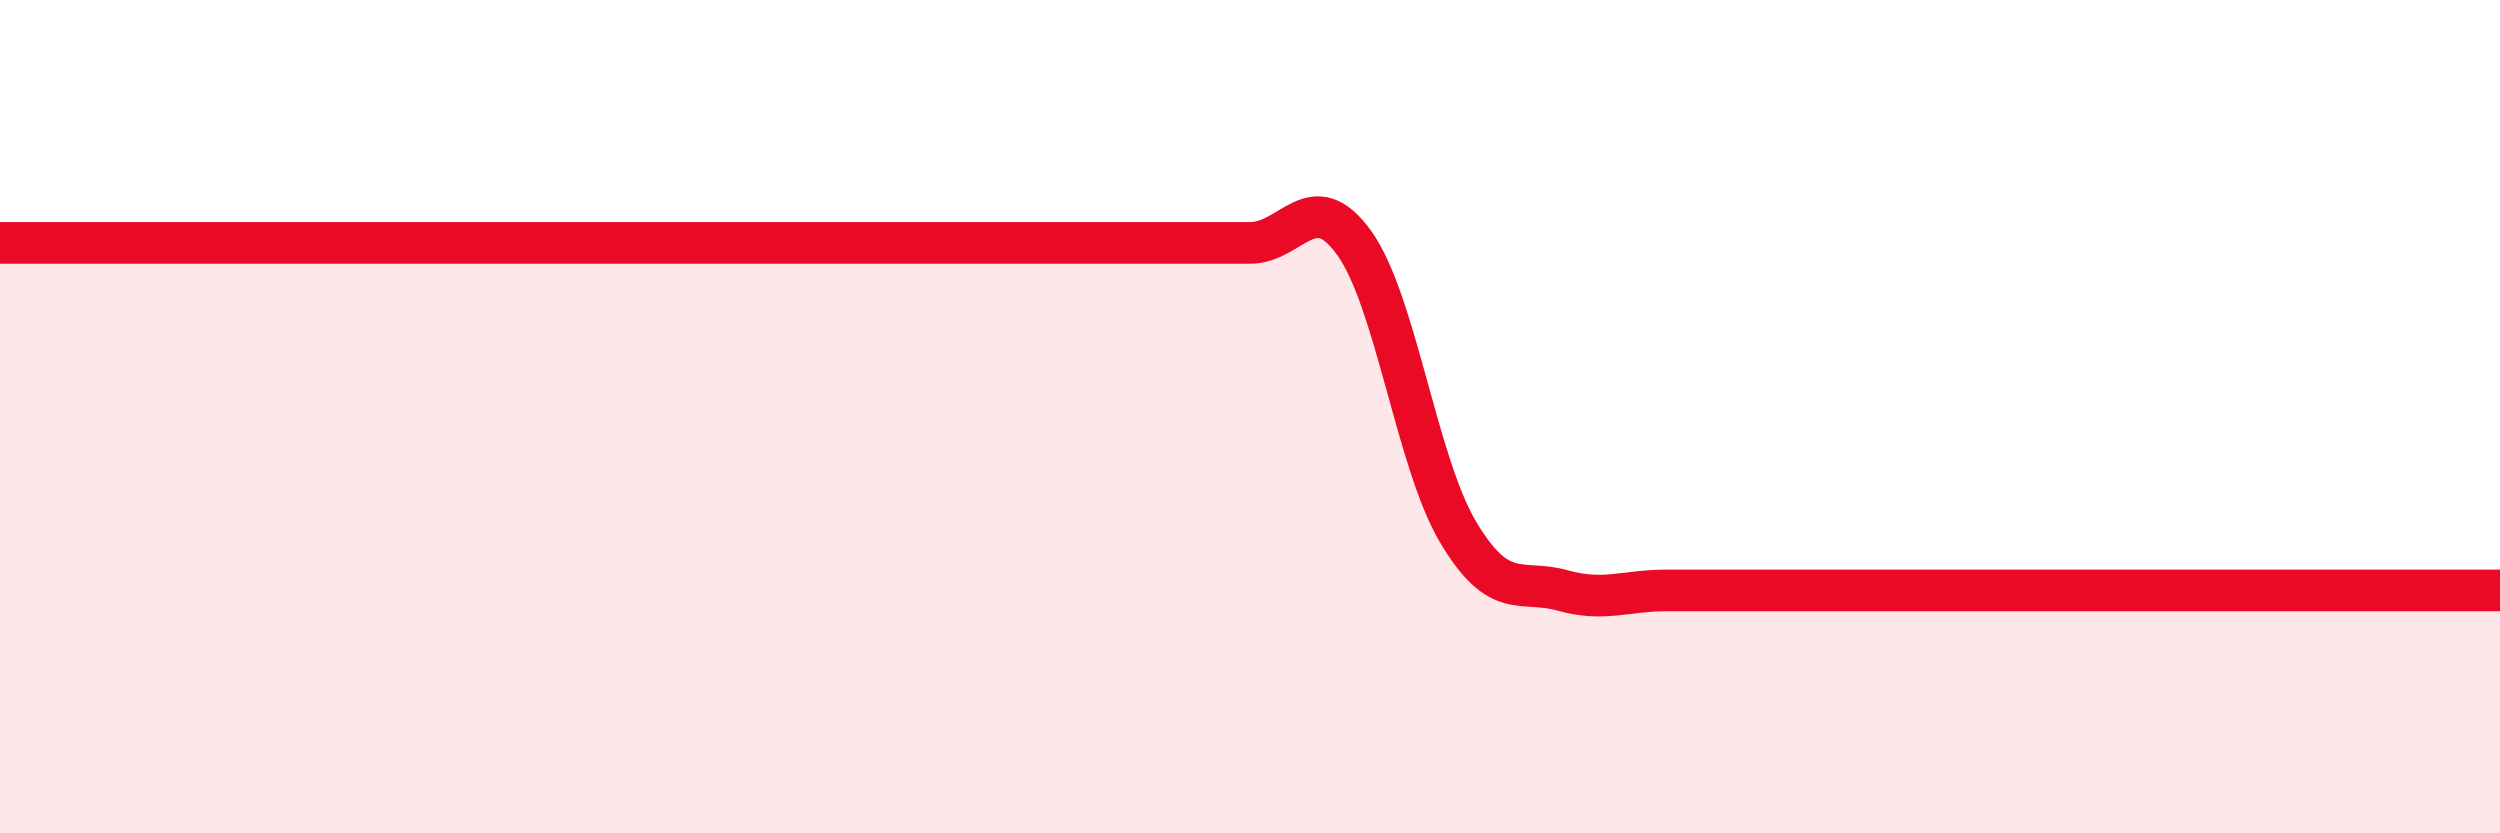
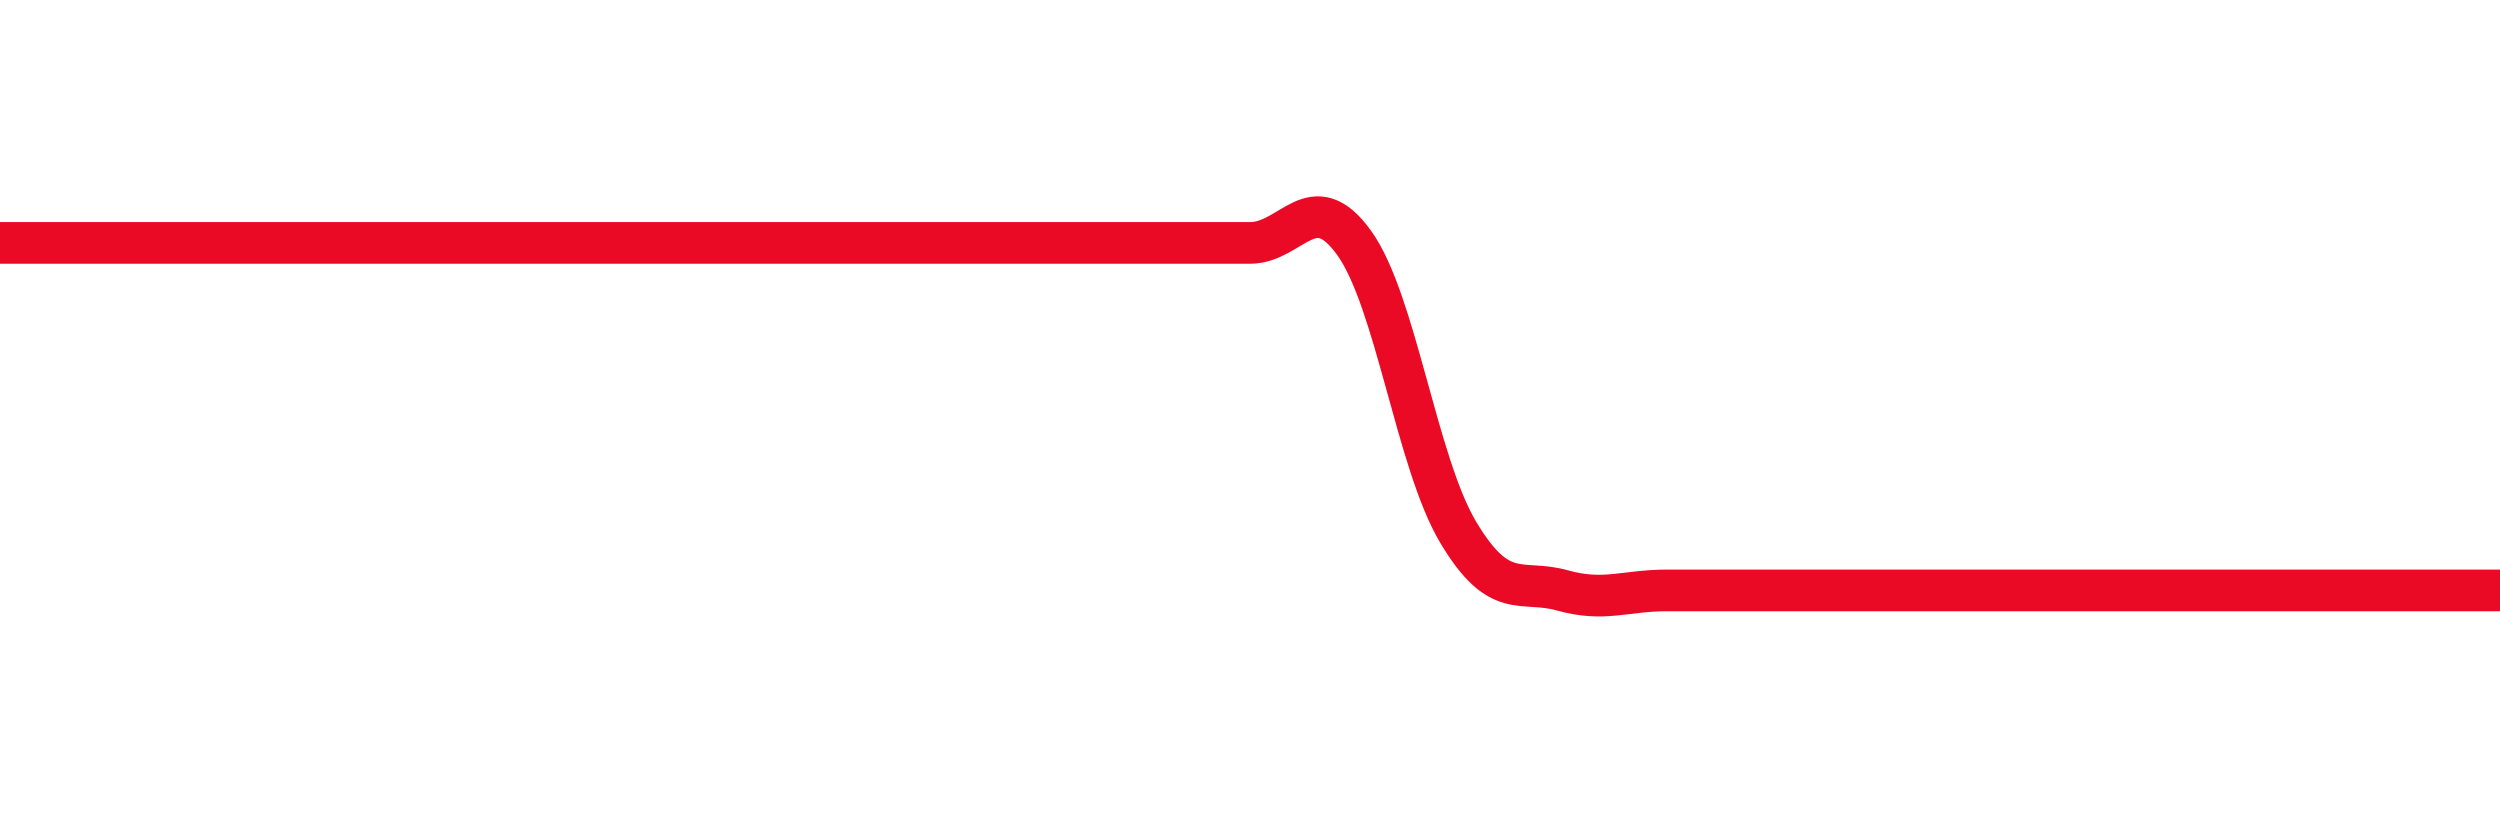
<svg xmlns="http://www.w3.org/2000/svg" width="60" height="20" viewBox="0 0 60 20">
-   <path d="M 0,5.83 C 0.5,5.83 1.5,5.83 2.5,5.83 C 3.5,5.83 4,5.83 5,5.83 C 6,5.83 6.5,5.83 7.5,5.83 C 8.5,5.83 9,5.83 10,5.83 C 11,5.83 11.5,5.83 12.5,5.83 C 13.5,5.83 14,5.83 15,5.83 C 16,5.83 16.5,5.83 17.5,5.83 C 18.5,5.83 19,5.83 20,5.83 C 21,5.83 21.5,5.83 22.5,5.83 C 23.5,5.83 24,5.83 25,5.83 C 26,5.83 26.5,5.83 27.5,5.83 C 28.5,5.83 29,5.83 30,5.83 C 31,5.83 31.5,4.44 32.5,5.83 C 33.5,7.22 34,11.11 35,12.78 C 36,14.45 36.5,13.89 37.5,14.17 C 38.5,14.45 39,14.17 40,14.17 C 41,14.17 41.5,14.17 42.5,14.17 C 43.5,14.17 44,14.17 45,14.17 C 46,14.17 46.5,14.17 47.5,14.17 C 48.5,14.17 49,14.17 50,14.17 C 51,14.17 51.5,14.17 52.5,14.17 C 53.5,14.17 54,14.17 55,14.17 C 56,14.17 56.5,14.17 57.5,14.17 C 58.5,14.17 59.5,14.17 60,14.17L60 20L0 20Z" fill="#EB0A25" opacity="0.1" stroke-linecap="round" stroke-linejoin="round" />
  <path d="M 0,5.83 C 0.5,5.83 1.5,5.83 2.5,5.83 C 3.5,5.83 4,5.83 5,5.83 C 6,5.83 6.5,5.83 7.5,5.83 C 8.5,5.83 9,5.83 10,5.83 C 11,5.83 11.5,5.83 12.5,5.83 C 13.5,5.83 14,5.83 15,5.83 C 16,5.83 16.5,5.83 17.5,5.83 C 18.5,5.83 19,5.83 20,5.83 C 21,5.83 21.5,5.83 22.5,5.83 C 23.5,5.83 24,5.83 25,5.83 C 26,5.83 26.5,5.83 27.5,5.83 C 28.5,5.83 29,5.83 30,5.83 C 31,5.83 31.5,4.44 32.5,5.83 C 33.5,7.22 34,11.11 35,12.78 C 36,14.45 36.5,13.89 37.5,14.17 C 38.5,14.45 39,14.17 40,14.17 C 41,14.17 41.5,14.17 42.5,14.17 C 43.5,14.17 44,14.17 45,14.17 C 46,14.17 46.5,14.17 47.5,14.17 C 48.5,14.17 49,14.17 50,14.17 C 51,14.17 51.5,14.17 52.5,14.17 C 53.5,14.17 54,14.17 55,14.17 C 56,14.17 56.5,14.17 57.5,14.17 C 58.5,14.17 59.5,14.17 60,14.17" stroke="#EB0A25" stroke-width="1" fill="none" stroke-linecap="round" stroke-linejoin="round" />
</svg>